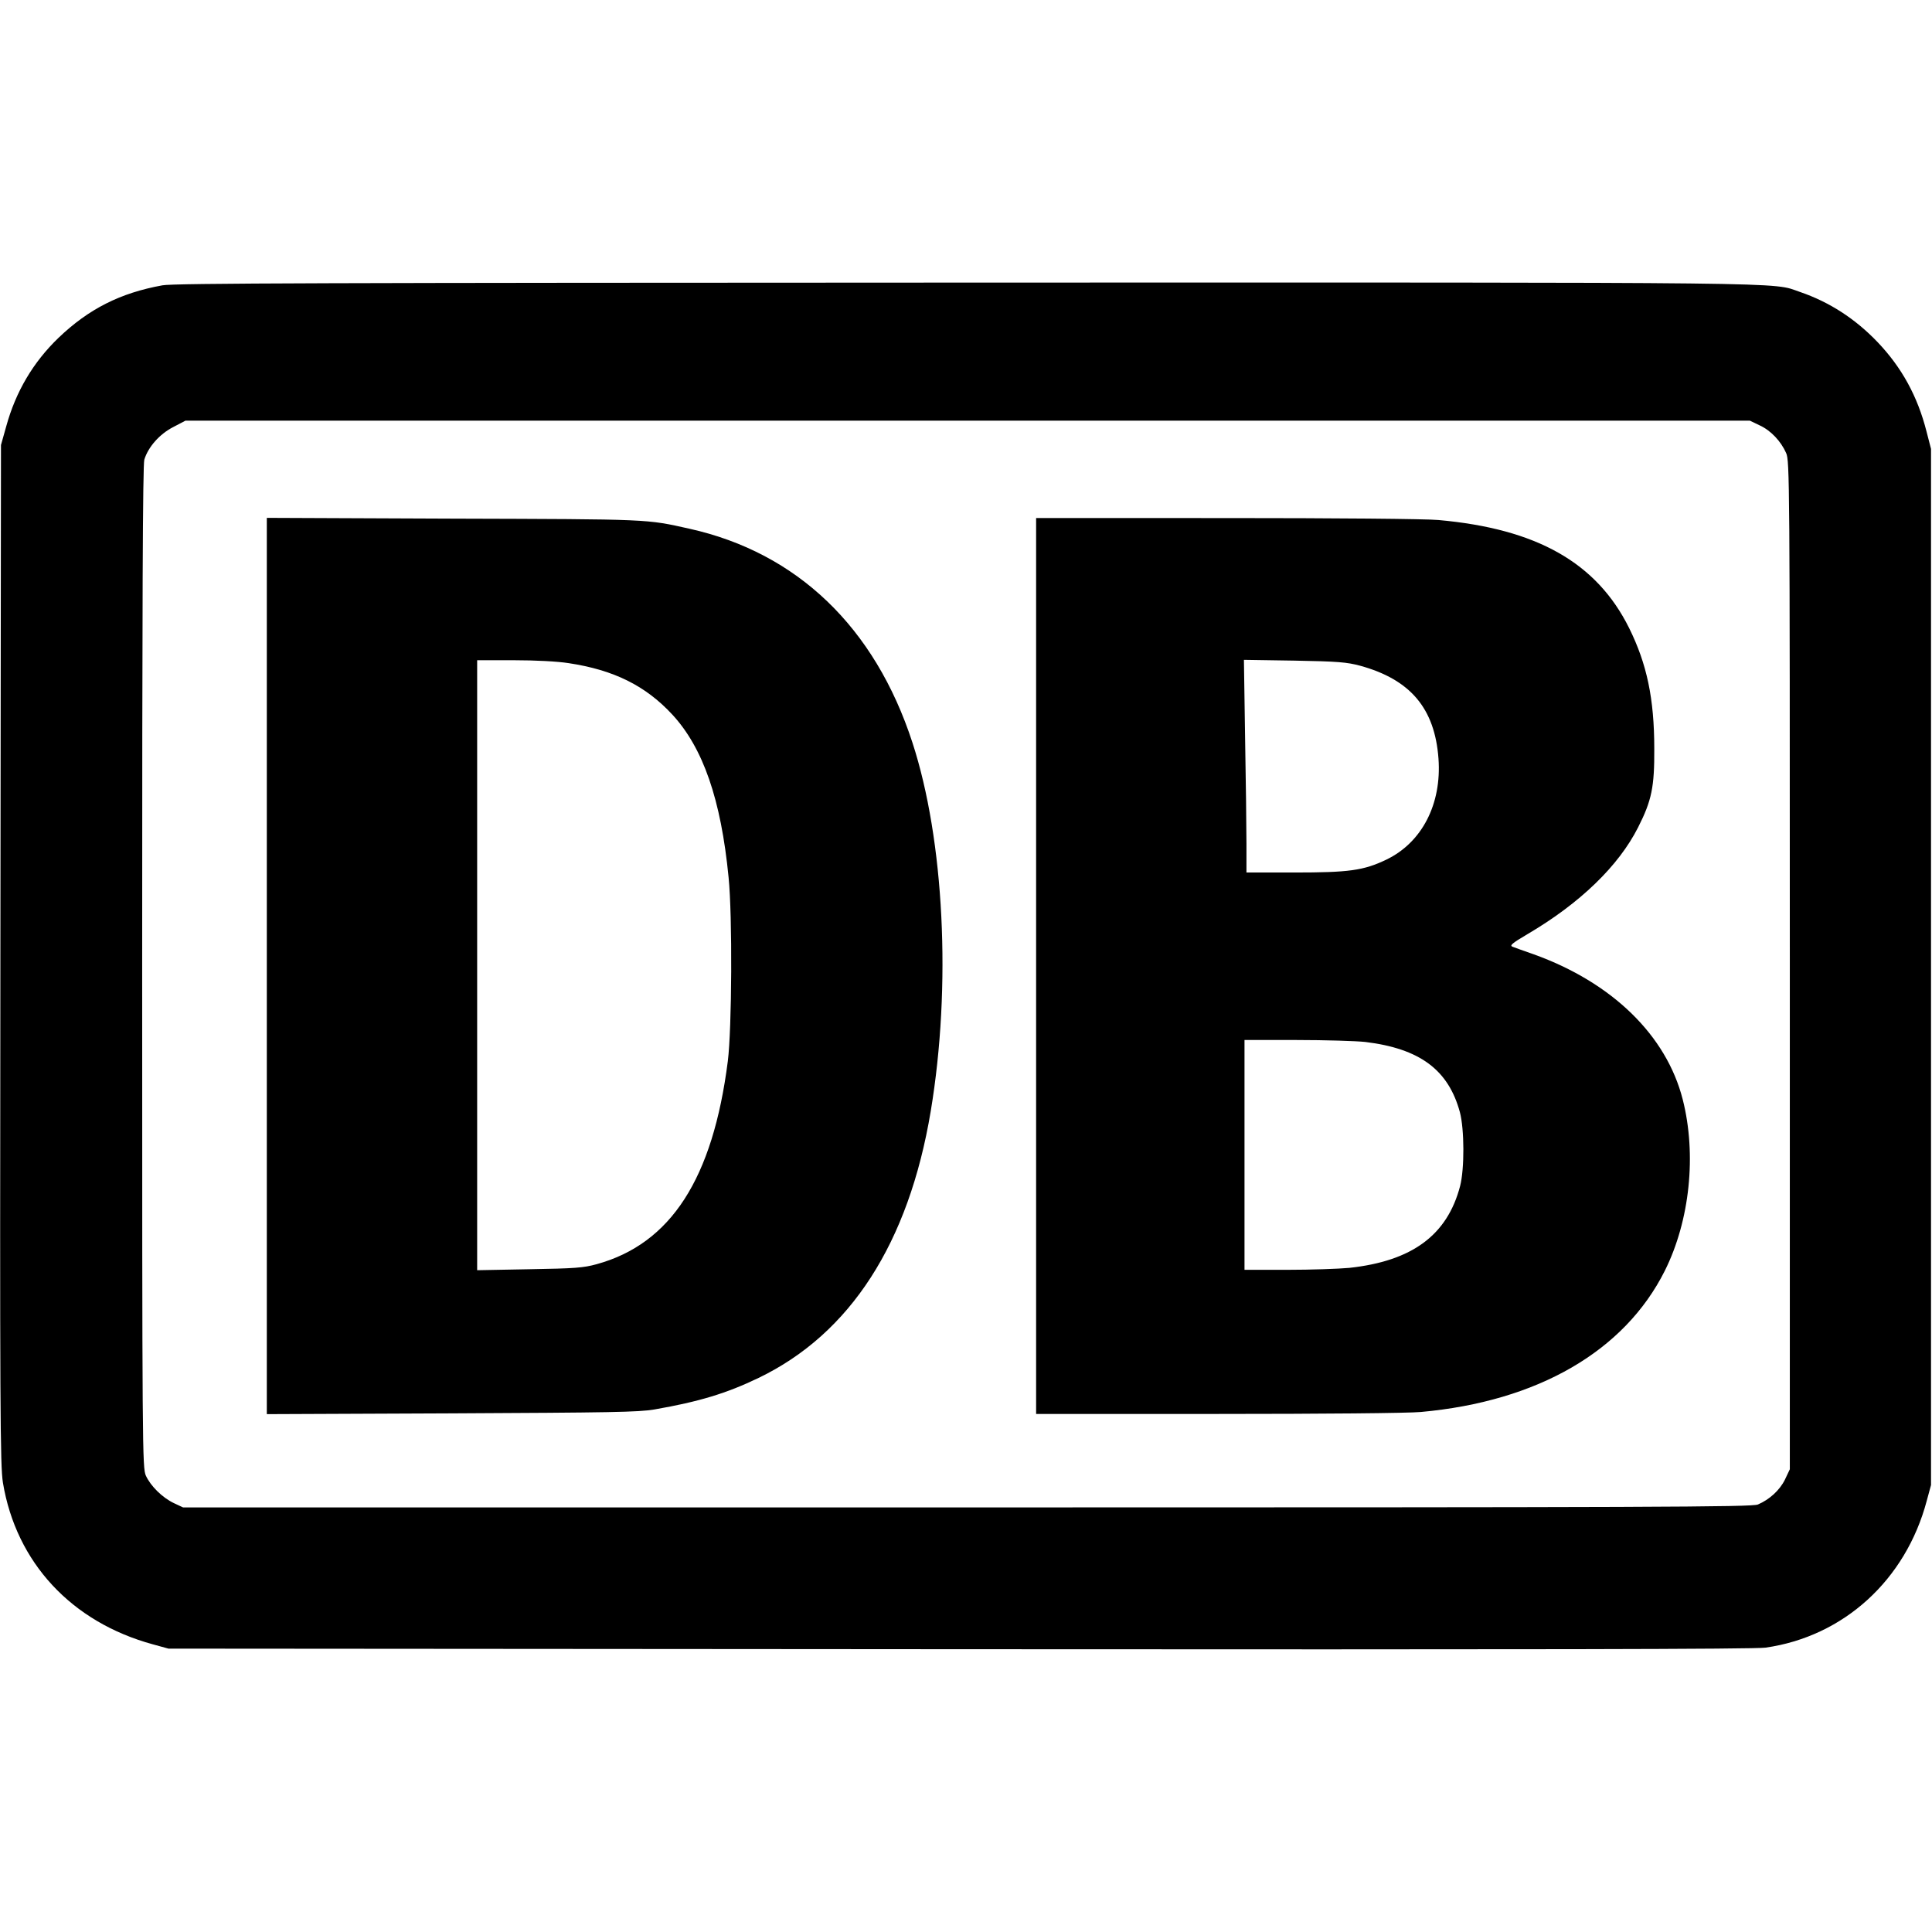
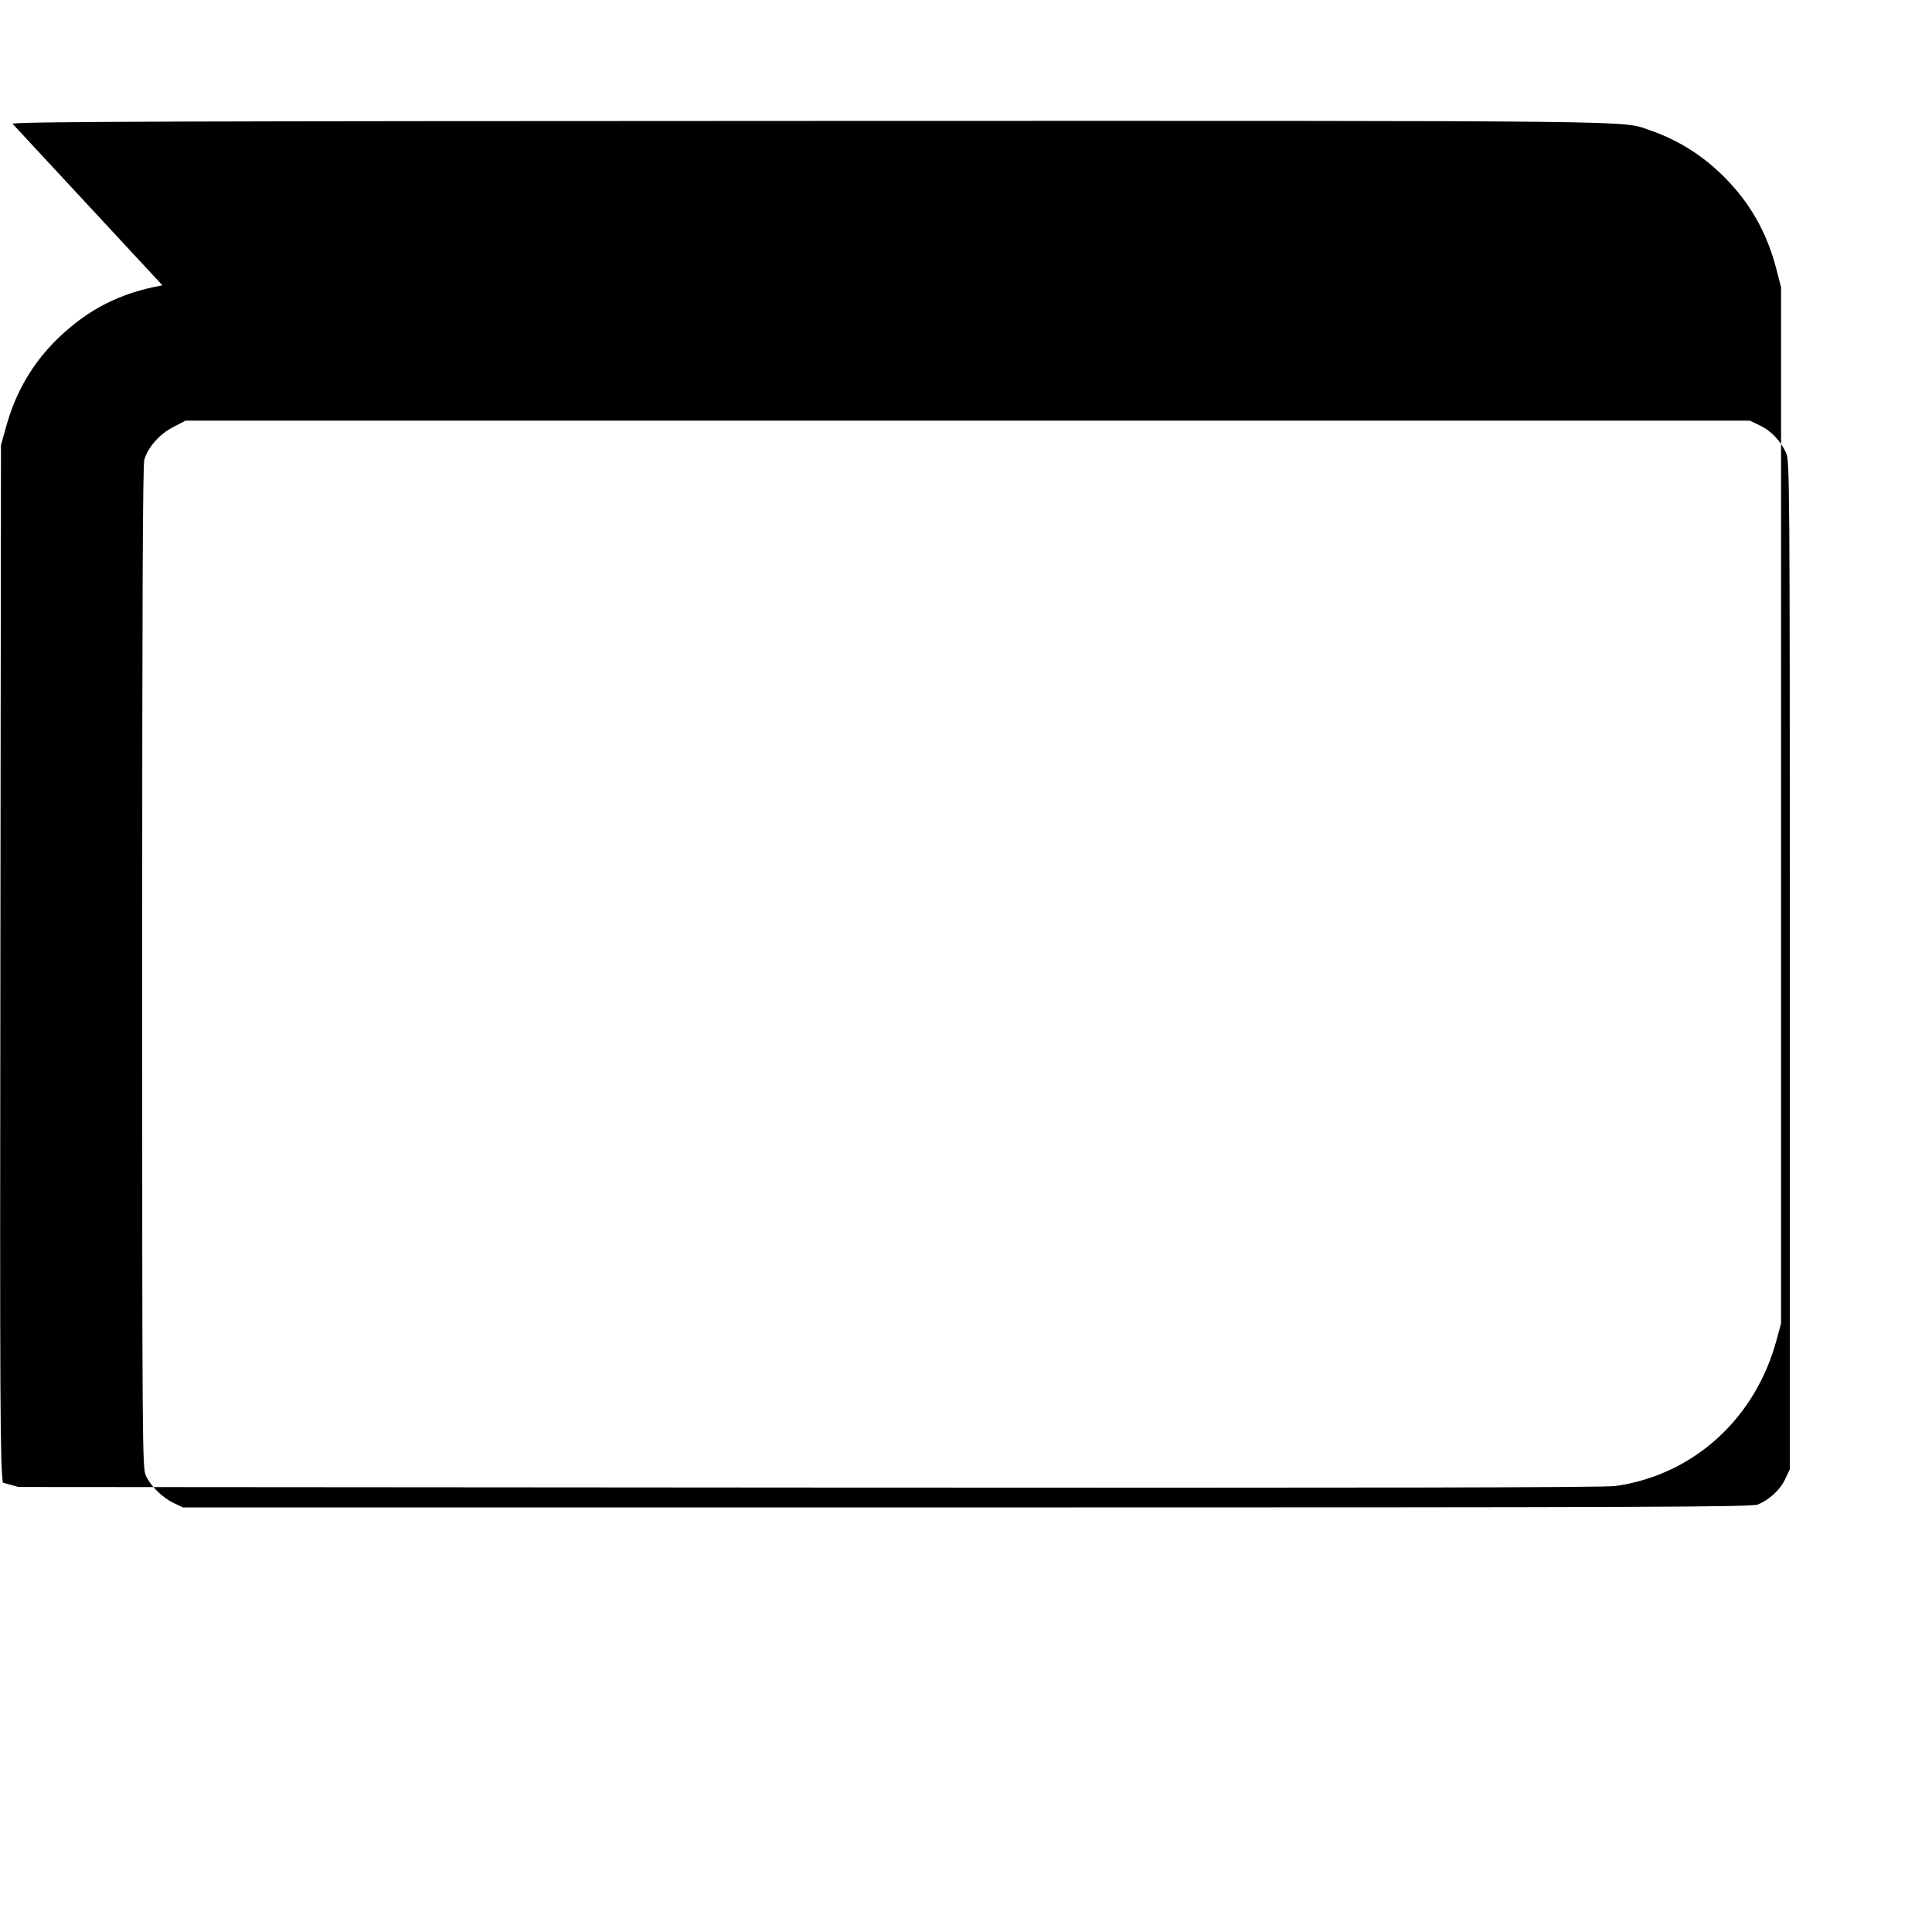
<svg xmlns="http://www.w3.org/2000/svg" version="1.0" width="1322.667" height="1322.667" viewBox="0 0 992 992">
-   <path d="M83.4 146.5c-21.6 3.9-37.8 12.1-53.3 26.9C17 186 8.1 201.1 3.2 218.9l-2.7 9.6L.2 490C-.1 726.1.1 752.4 1.5 761.3c6.8 41 35.2 71.6 77 83l8 2.2 406 .3c298.2.2 408.1 0 414-.8 40.1-5.7 72-34.7 82.8-75.4l2.2-8.1v-532l-2.3-8.9c-4.6-18.1-12.7-32.9-25.2-46-11.4-11.9-24.6-20.5-39.8-25.7-14.9-5.1 7-4.9-428.7-4.8-324.6.1-406.4.3-412.1 1.4zm820.1 71.9c5.7 2.6 10.9 8.1 13.6 14.2 1.8 4 1.9 13.3 1.9 263v258.8l-2.5 5.3c-2.7 5.5-8 10.3-13.9 12.8-3.1 1.3-52.2 1.5-406.1 1.5H94l-4.7-2.2c-5.9-2.8-11.9-8.7-14.4-14.1-1.8-4.1-1.9-11.4-1.9-261.1 0-188.1.3-257.9 1.1-260.6 2-6.5 7.8-13.1 14.8-16.7l6.3-3.3h803.3l5 2.4z" />
-   <path d="M137 496v230.1l94.8-.4c81.9-.4 96-.6 104.2-2 23-4 37.1-8.3 53.5-16.2 47.1-22.7 77.1-69.2 88.4-137 10.7-64.2 6.9-139.2-9.4-189.2-19.3-59.3-59.2-97.5-114.4-109.8-22.4-5-19.6-4.9-121.3-5.2l-95.8-.4V496zm155-155.5c23.2 3.5 39.5 11.6 53.2 26.4 15.8 17.1 25 43.6 28.9 83.6 2 19.9 1.7 77.6-.4 94.4-7.7 60.3-29.2 93.7-67.3 104.2-6.9 1.9-11.2 2.2-34.6 2.6l-26.8.5V339h18.8c11.2 0 22.5.6 28.2 1.5zM532 496v230h93.3c53.7 0 97.9-.4 104.2-1 60-5.4 104.6-31.2 125.3-72.5 12.9-25.8 16.4-59.7 9.2-88-8.4-32.9-36.2-60-76.5-74.5-4.9-1.7-9.9-3.5-10.9-3.9-1.6-.6-.2-1.8 7.6-6.4 27.1-15.9 46.9-35.1 56.9-54.9 7-13.8 8.4-20.8 8.3-40.3 0-25.8-3.8-43.6-12.9-62-16.7-33.6-47.4-51-98-55.5-6.2-.6-53.4-1-108.7-1H532v230zm166.3-154.2c25.9 7.1 38.4 21.9 40.3 47.7 1.7 23.4-8.5 43.1-26.8 51.9-11.7 5.6-19.2 6.6-47.3 6.6H640v-14.8c0-8.1-.3-32.6-.7-54.6l-.6-39.8 25.9.4c22.4.4 26.9.8 33.7 2.6zM701 535c28 3.4 42.7 14.3 48.6 36.1 2.3 8.7 2.4 29 .1 37.9-6.6 25.2-24.6 38.5-56.9 42-5.4.5-19.6 1-31.8 1h-22V534h26.8c14.7 0 30.6.5 35.2 1z" />
+   <path d="M83.4 146.5c-21.6 3.9-37.8 12.1-53.3 26.9C17 186 8.1 201.1 3.2 218.9l-2.7 9.6L.2 490C-.1 726.1.1 752.4 1.5 761.3l8 2.2 406 .3c298.2.2 408.1 0 414-.8 40.1-5.7 72-34.7 82.8-75.4l2.2-8.1v-532l-2.3-8.9c-4.6-18.1-12.7-32.9-25.2-46-11.4-11.9-24.6-20.5-39.8-25.7-14.9-5.1 7-4.9-428.7-4.8-324.6.1-406.4.3-412.1 1.4zm820.1 71.9c5.7 2.6 10.9 8.1 13.6 14.2 1.8 4 1.9 13.3 1.9 263v258.8l-2.5 5.3c-2.7 5.5-8 10.3-13.9 12.8-3.1 1.3-52.2 1.5-406.1 1.5H94l-4.7-2.2c-5.9-2.8-11.9-8.7-14.4-14.1-1.8-4.1-1.9-11.4-1.9-261.1 0-188.1.3-257.9 1.1-260.6 2-6.5 7.8-13.1 14.8-16.7l6.3-3.3h803.3l5 2.4z" />
</svg>